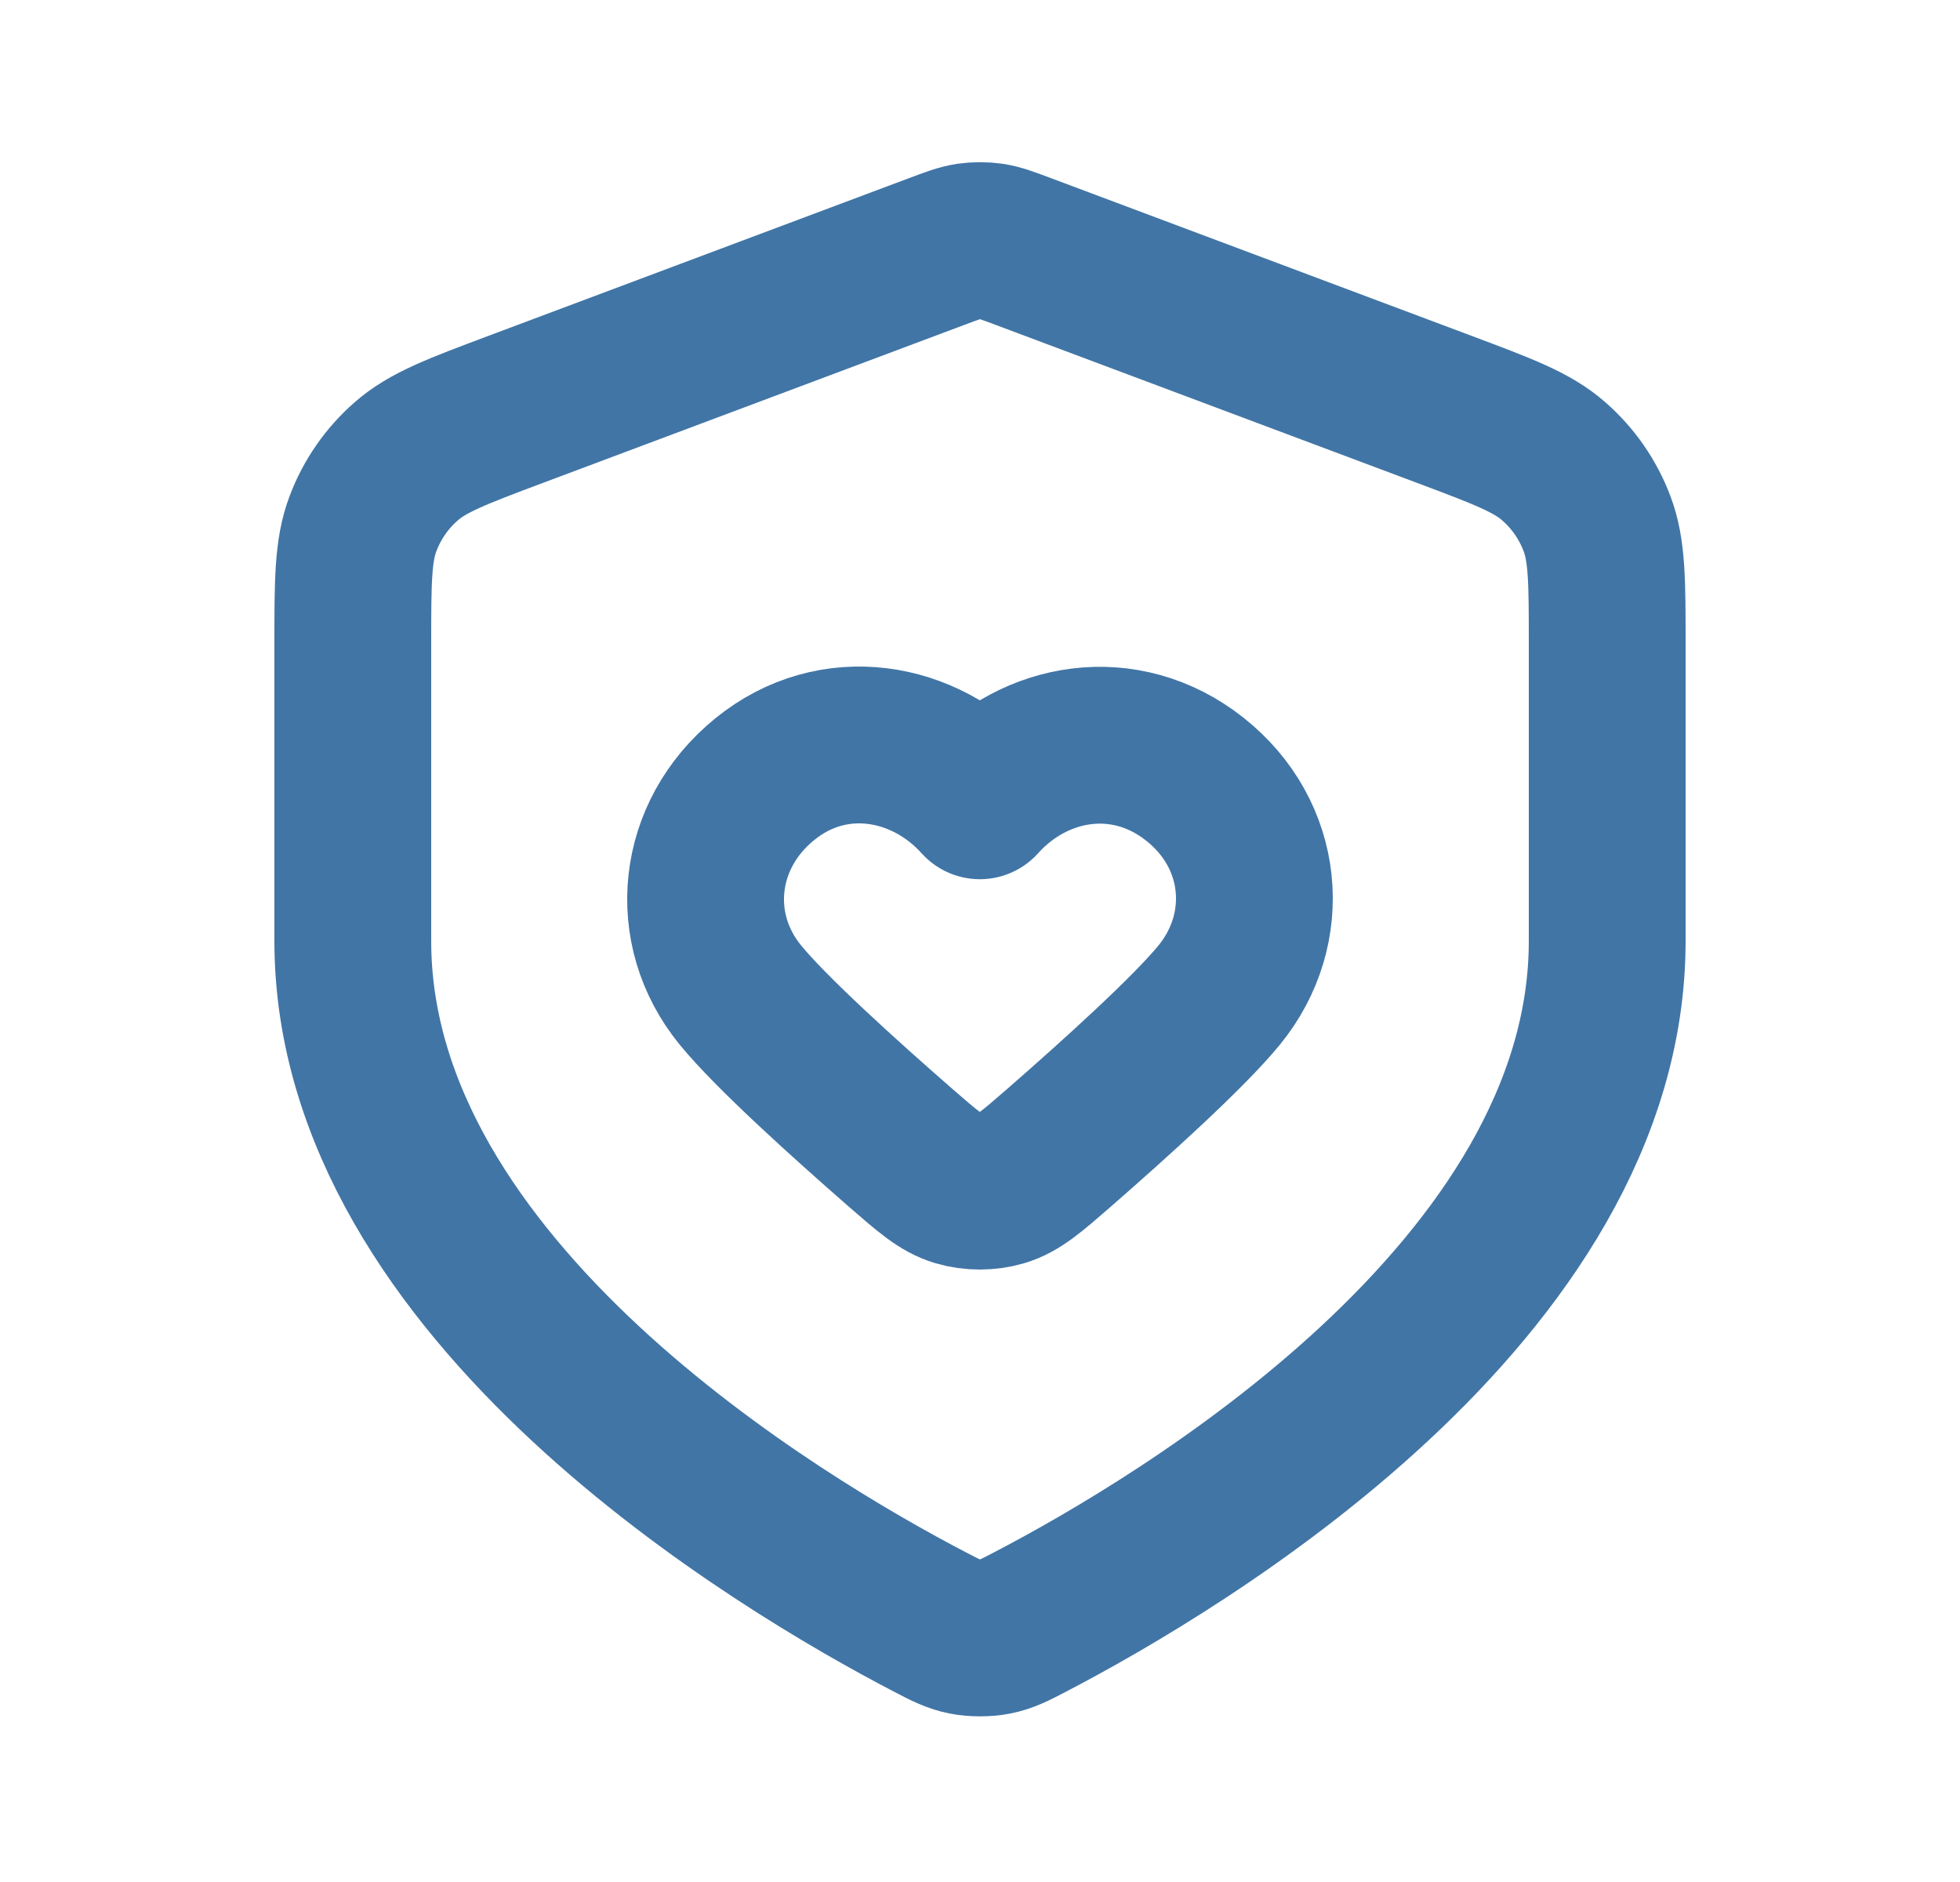
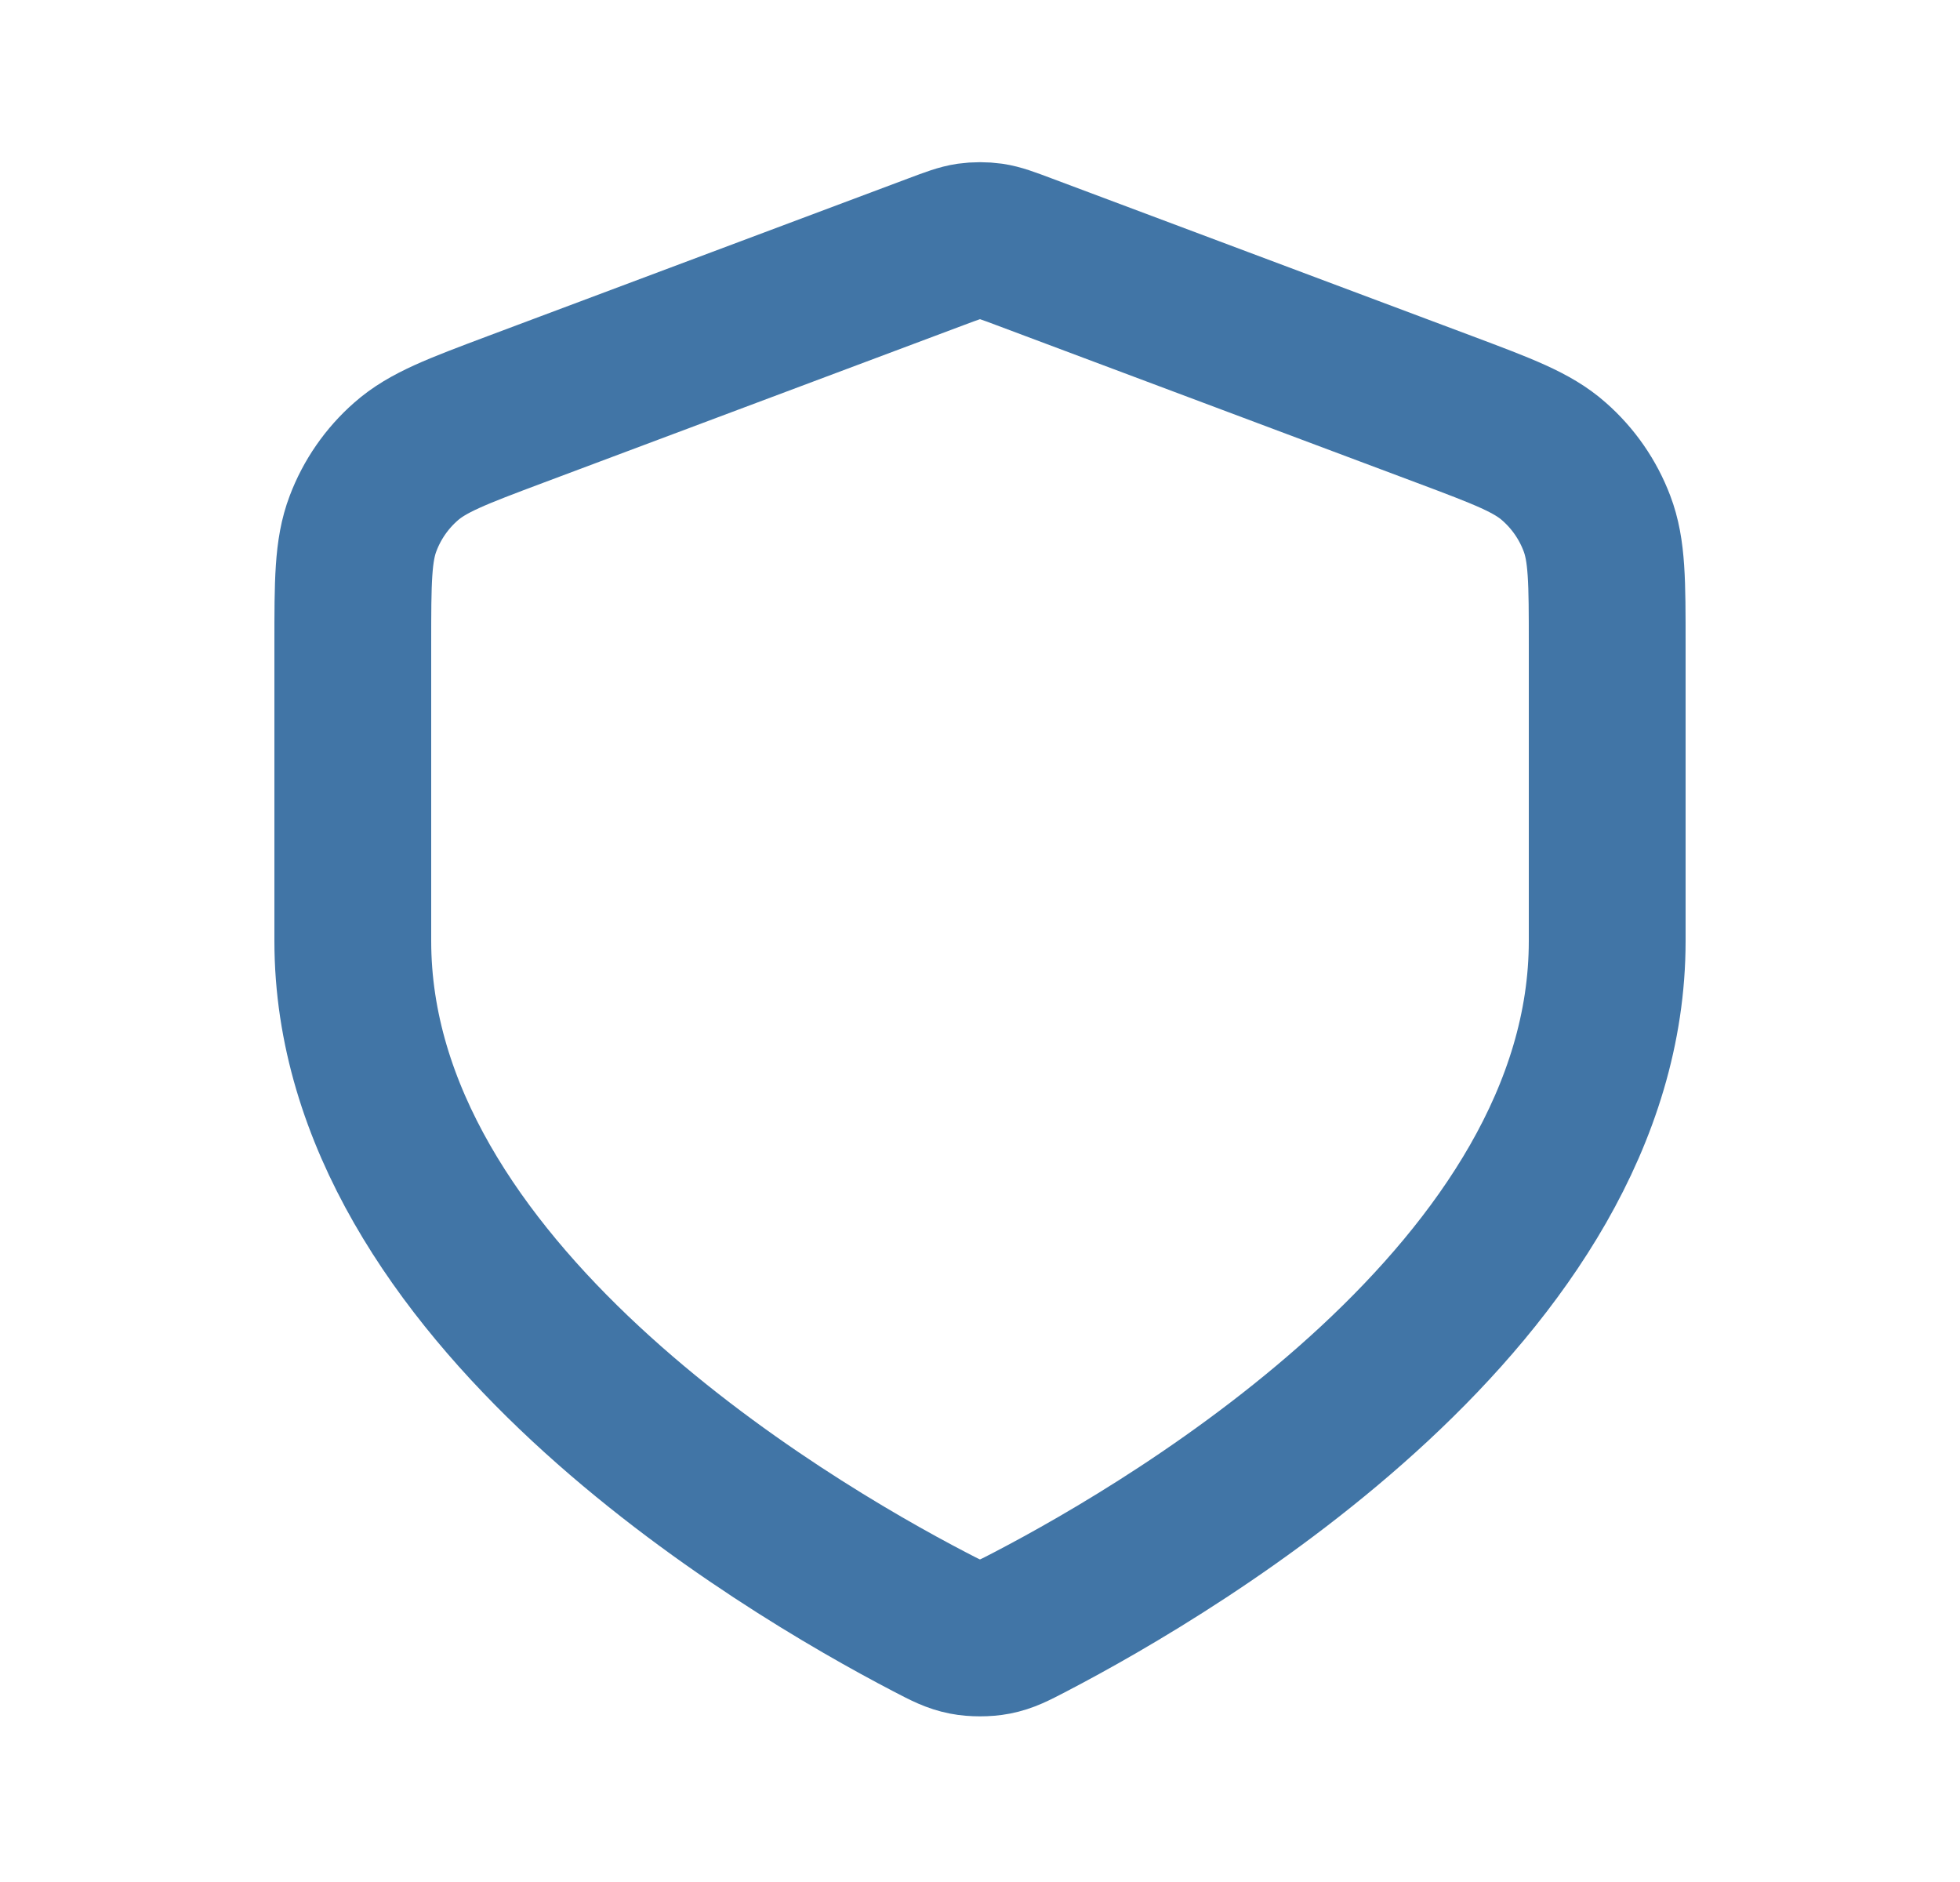
<svg xmlns="http://www.w3.org/2000/svg" width="25" height="24" viewBox="0 0 25 24" fill="none">
-   <path fill-rule="evenodd" clip-rule="evenodd" d="M12.498 10.212C11.798 9.433 10.631 9.223 9.754 9.937C8.877 10.65 8.754 11.843 9.442 12.687C9.831 13.163 10.755 13.998 11.485 14.635C11.832 14.937 12.005 15.088 12.215 15.15C12.393 15.203 12.602 15.203 12.78 15.15C12.99 15.088 13.163 14.937 13.51 14.635C14.24 13.998 15.164 13.163 15.553 12.687C16.241 11.843 16.133 10.643 15.241 9.937C14.349 9.231 13.197 9.433 12.498 10.212Z" stroke="#4175A6" stroke-width="2" stroke-linecap="round" stroke-linejoin="round" />
  <path d="M11.859 20.683C12.064 20.79 12.167 20.843 12.309 20.871C12.42 20.893 12.58 20.893 12.691 20.871C12.833 20.843 12.936 20.79 13.141 20.683C15.04 19.694 20.5 16.461 20.5 12V8.218C20.5 7.418 20.5 7.018 20.369 6.675C20.254 6.371 20.066 6.1 19.822 5.886C19.547 5.642 19.172 5.502 18.424 5.221L13.062 3.211C12.854 3.133 12.75 3.094 12.643 3.078C12.548 3.065 12.452 3.065 12.357 3.078C12.25 3.094 12.146 3.133 11.938 3.211L6.576 5.221C5.828 5.502 5.454 5.642 5.178 5.886C4.934 6.1 4.746 6.371 4.631 6.675C4.5 7.018 4.5 7.418 4.5 8.218V12C4.5 16.461 9.96 19.694 11.859 20.683Z" stroke="#4175A6" stroke-width="2" stroke-linecap="round" stroke-linejoin="round" />
</svg>